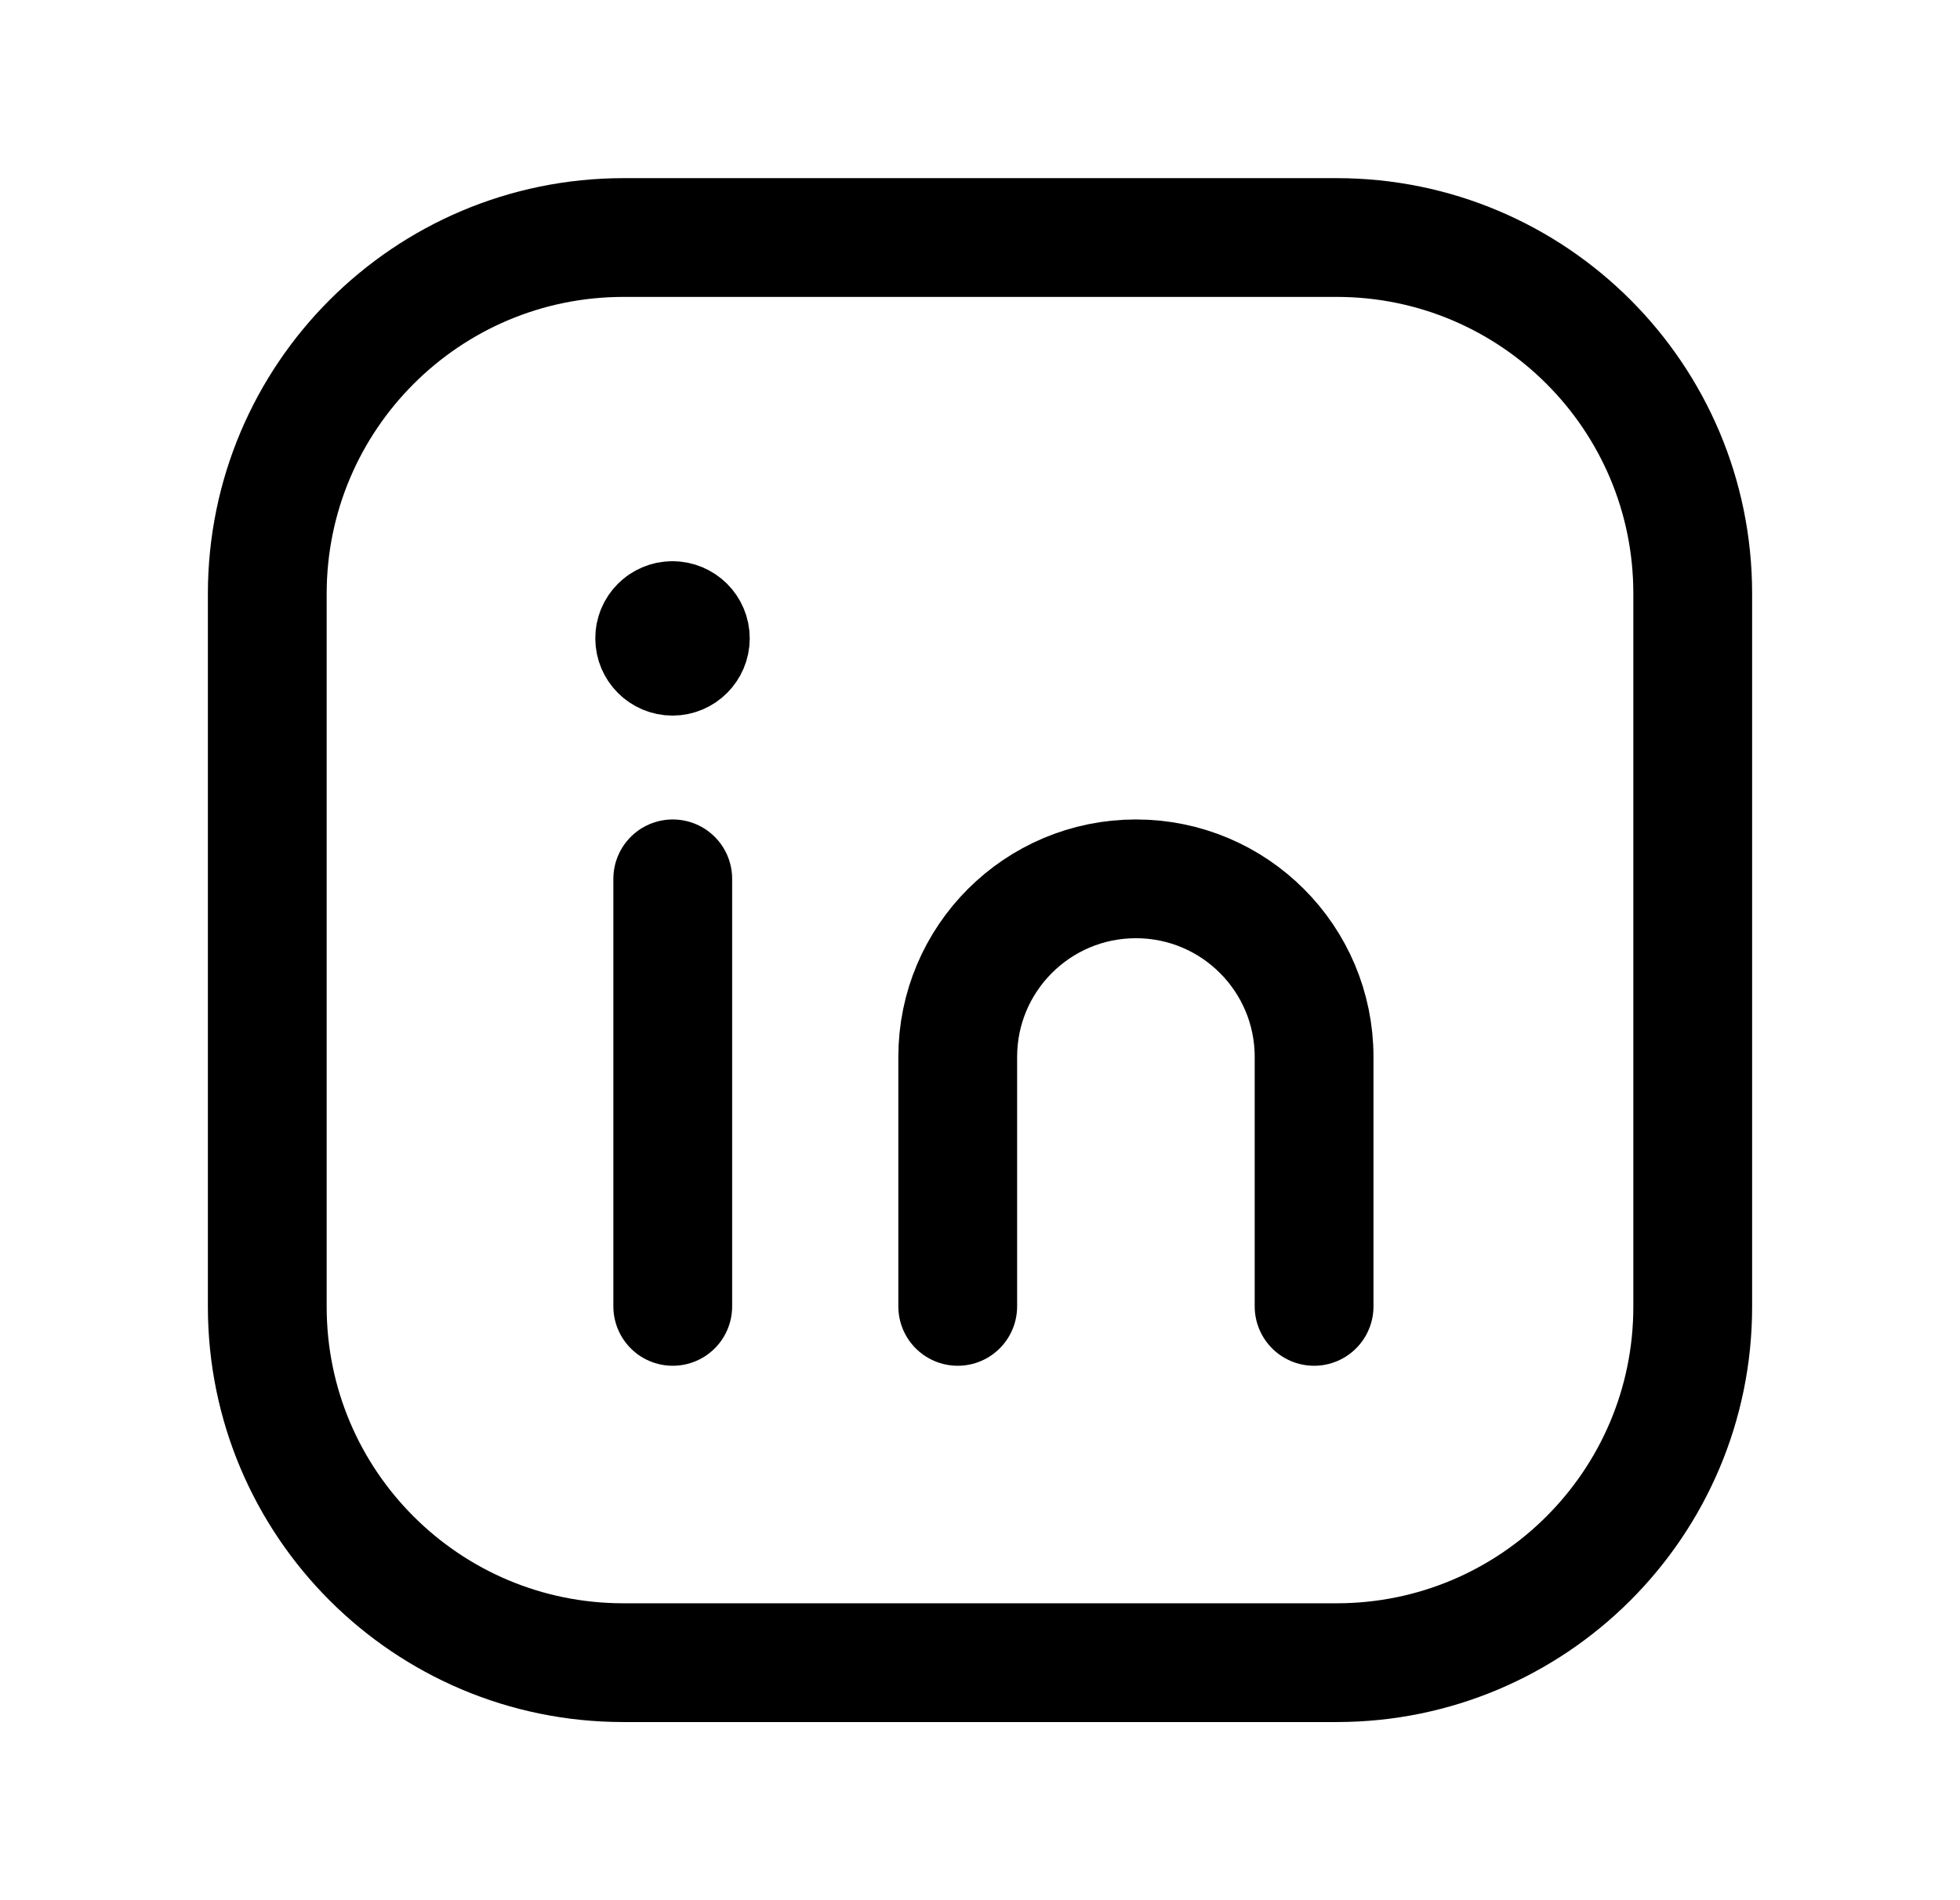
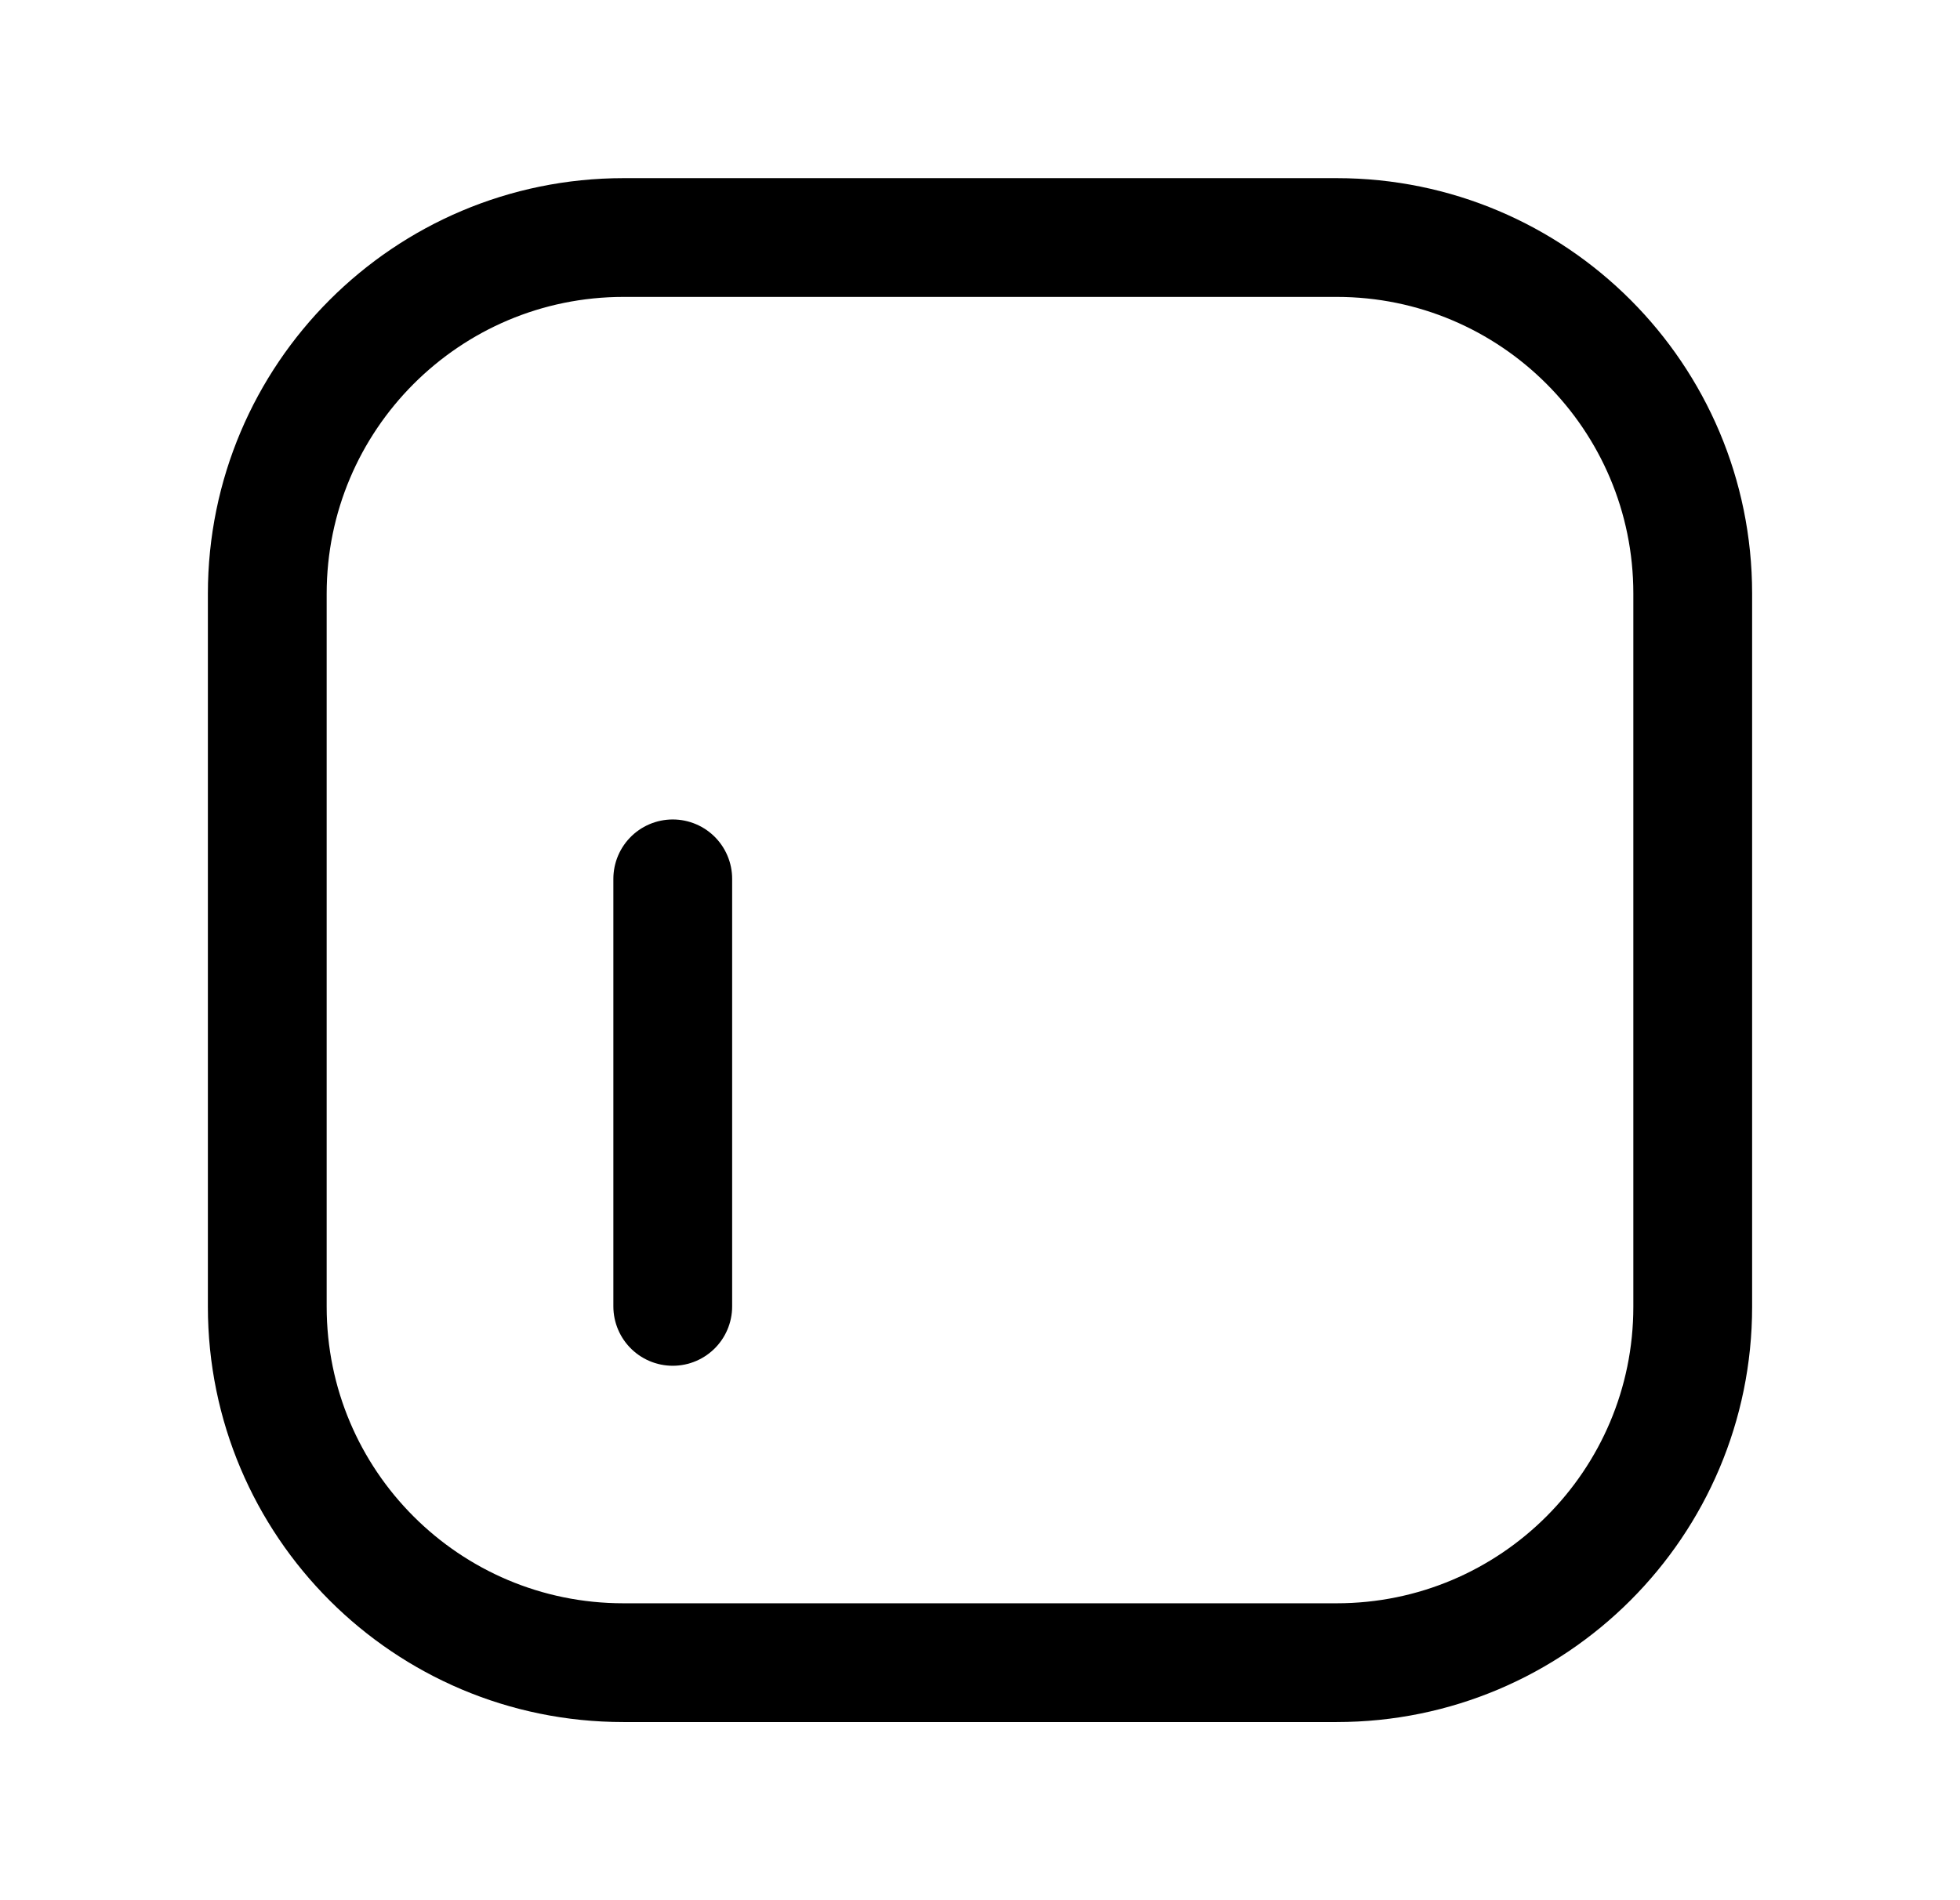
<svg xmlns="http://www.w3.org/2000/svg" width="33" height="32" viewBox="0 0 33 32" fill="none">
  <path fill-rule="evenodd" clip-rule="evenodd" d="M10.5 4H22.505C25.816 4 28.5 6.684 28.5 9.995V22.006C28.5 25.316 25.816 28 22.505 28H10.495C7.184 28 4.5 25.316 4.5 22.005V10C4.5 6.687 7.187 4 10.5 4V4Z" stroke="black" stroke-width="2" stroke-linecap="round" stroke-linejoin="round" />
  <path d="M11.327 14.8V22" stroke="black" stroke-width="2" stroke-linecap="round" stroke-linejoin="round" />
-   <path d="M16.125 22V17.8C16.125 16.142 17.468 14.8 19.125 14.8V14.8C20.782 14.8 22.125 16.142 22.125 17.8V22" stroke="black" stroke-width="2" stroke-linecap="round" stroke-linejoin="round" />
-   <path d="M11.322 10.451C11.156 10.451 11.022 10.585 11.023 10.751C11.023 10.916 11.158 11.051 11.323 11.051C11.488 11.051 11.623 10.916 11.623 10.751C11.623 10.584 11.488 10.451 11.322 10.451" stroke="black" stroke-width="2" stroke-linecap="round" stroke-linejoin="round" />
</svg>